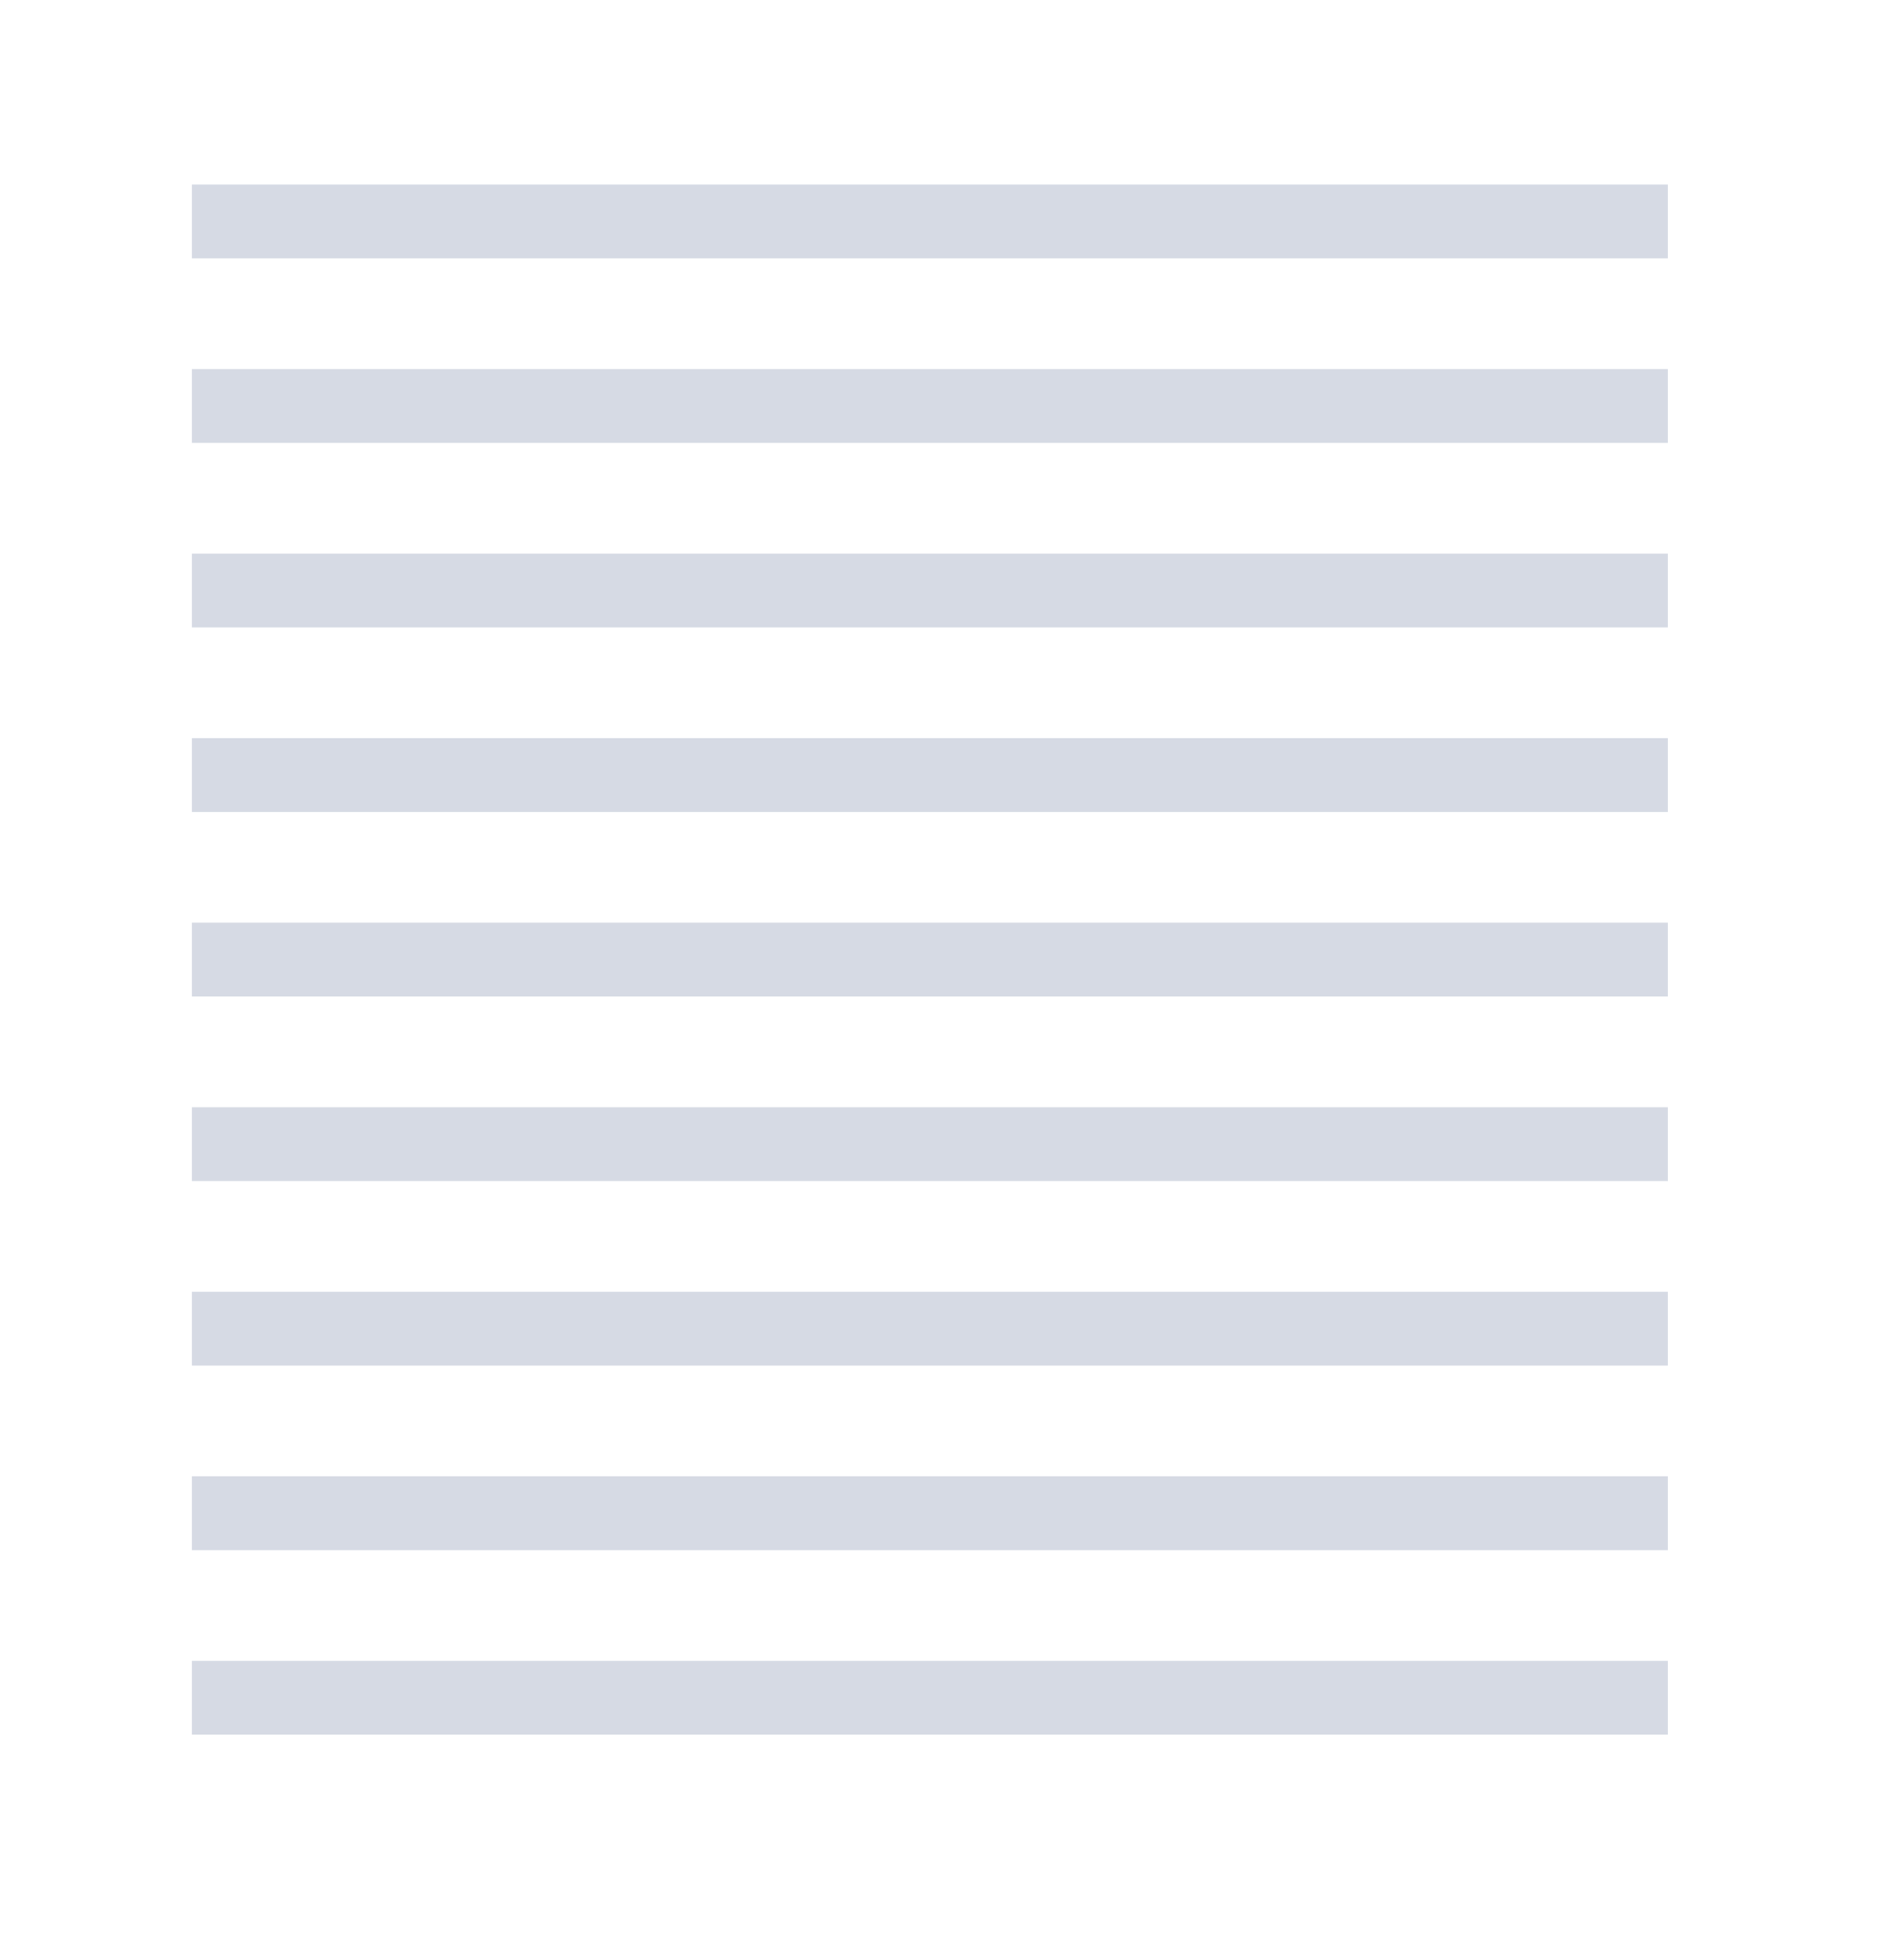
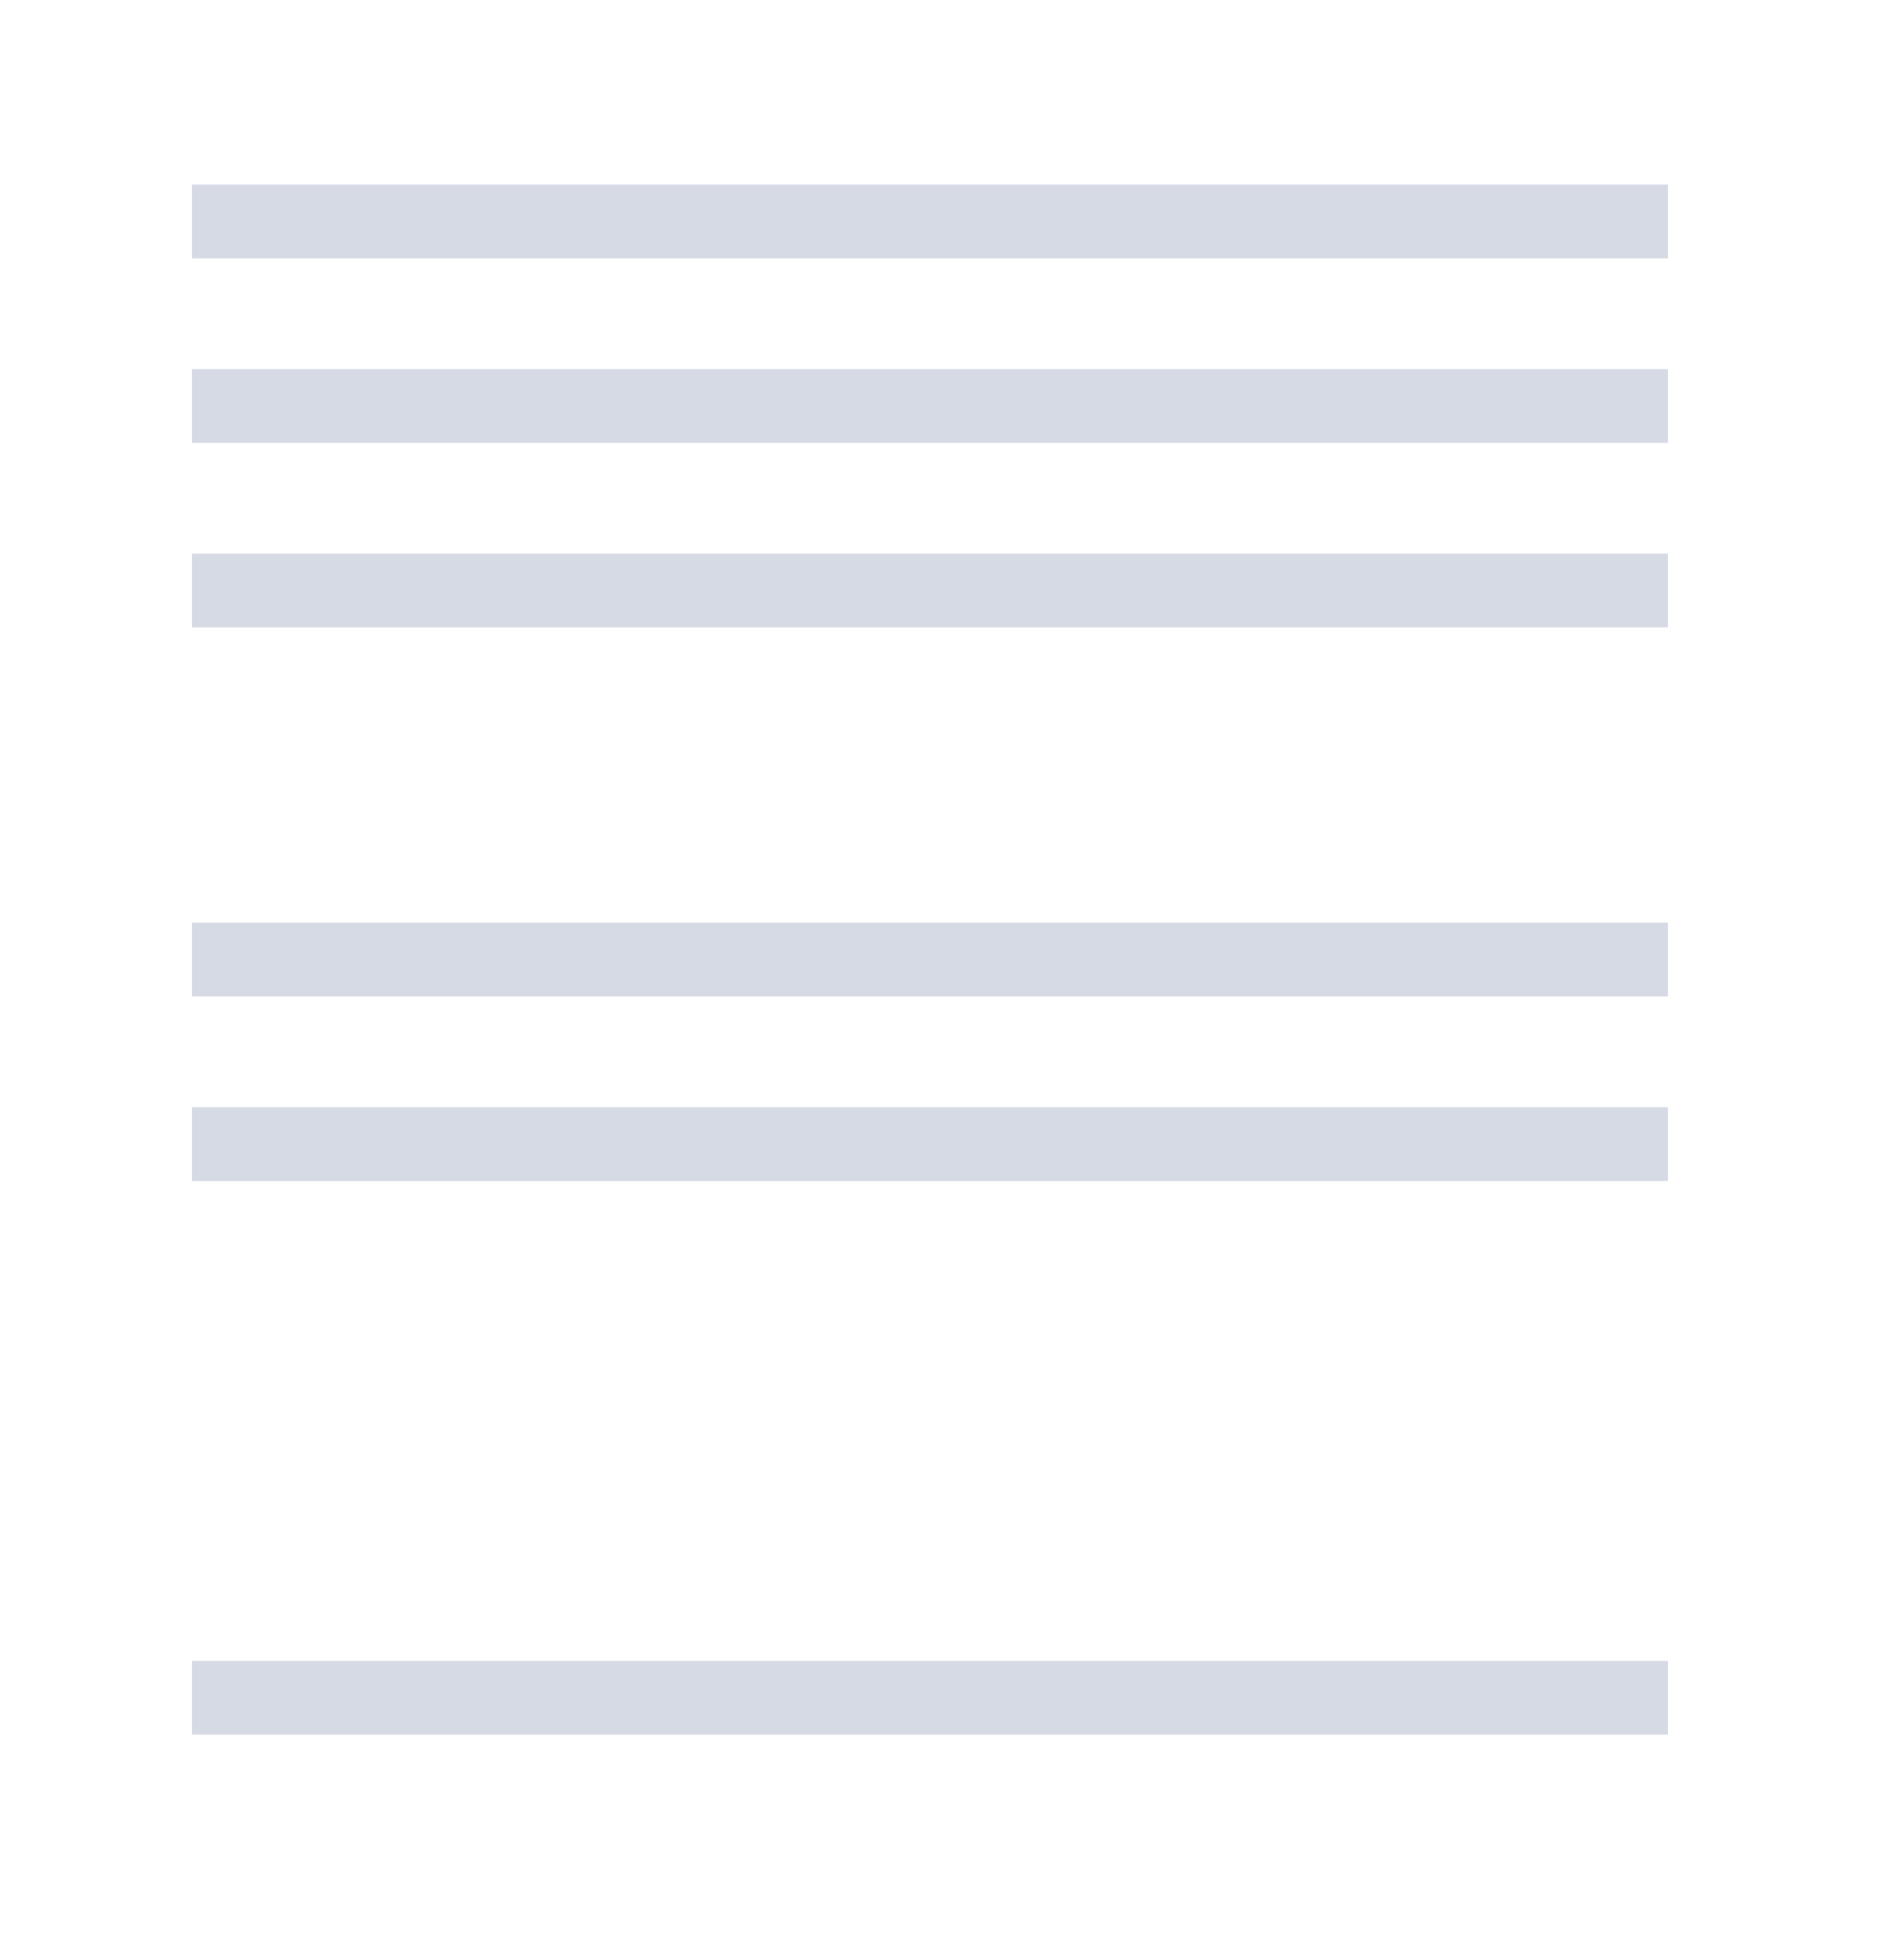
<svg xmlns="http://www.w3.org/2000/svg" width="258" height="263" viewBox="0 0 258 263" fill="none">
  <rect width="258" height="263" fill="white" />
  <line x1="26" y1="30" x2="226" y2="30" stroke="#D6DAE4" stroke-width="10" />
  <line x1="26" y1="55" x2="226" y2="55" stroke="#D6DAE4" stroke-width="10" />
  <line x1="26" y1="80" x2="226" y2="80" stroke="#D6DAE4" stroke-width="10" />
-   <line x1="26" y1="105" x2="226" y2="105" stroke="#D6DAE4" stroke-width="10" />
  <line x1="26" y1="130" x2="226" y2="130" stroke="#D6DAE4" stroke-width="10" />
  <line x1="26" y1="155" x2="226" y2="155" stroke="#D6DAE4" stroke-width="10" />
-   <line x1="26" y1="180" x2="226" y2="180" stroke="#D6DAE4" stroke-width="10" />
-   <line x1="26" y1="205" x2="226" y2="205" stroke="#D6DAE4" stroke-width="10" />
  <line x1="26" y1="230" x2="226" y2="230" stroke="#D6DAE4" stroke-width="10" />
</svg>